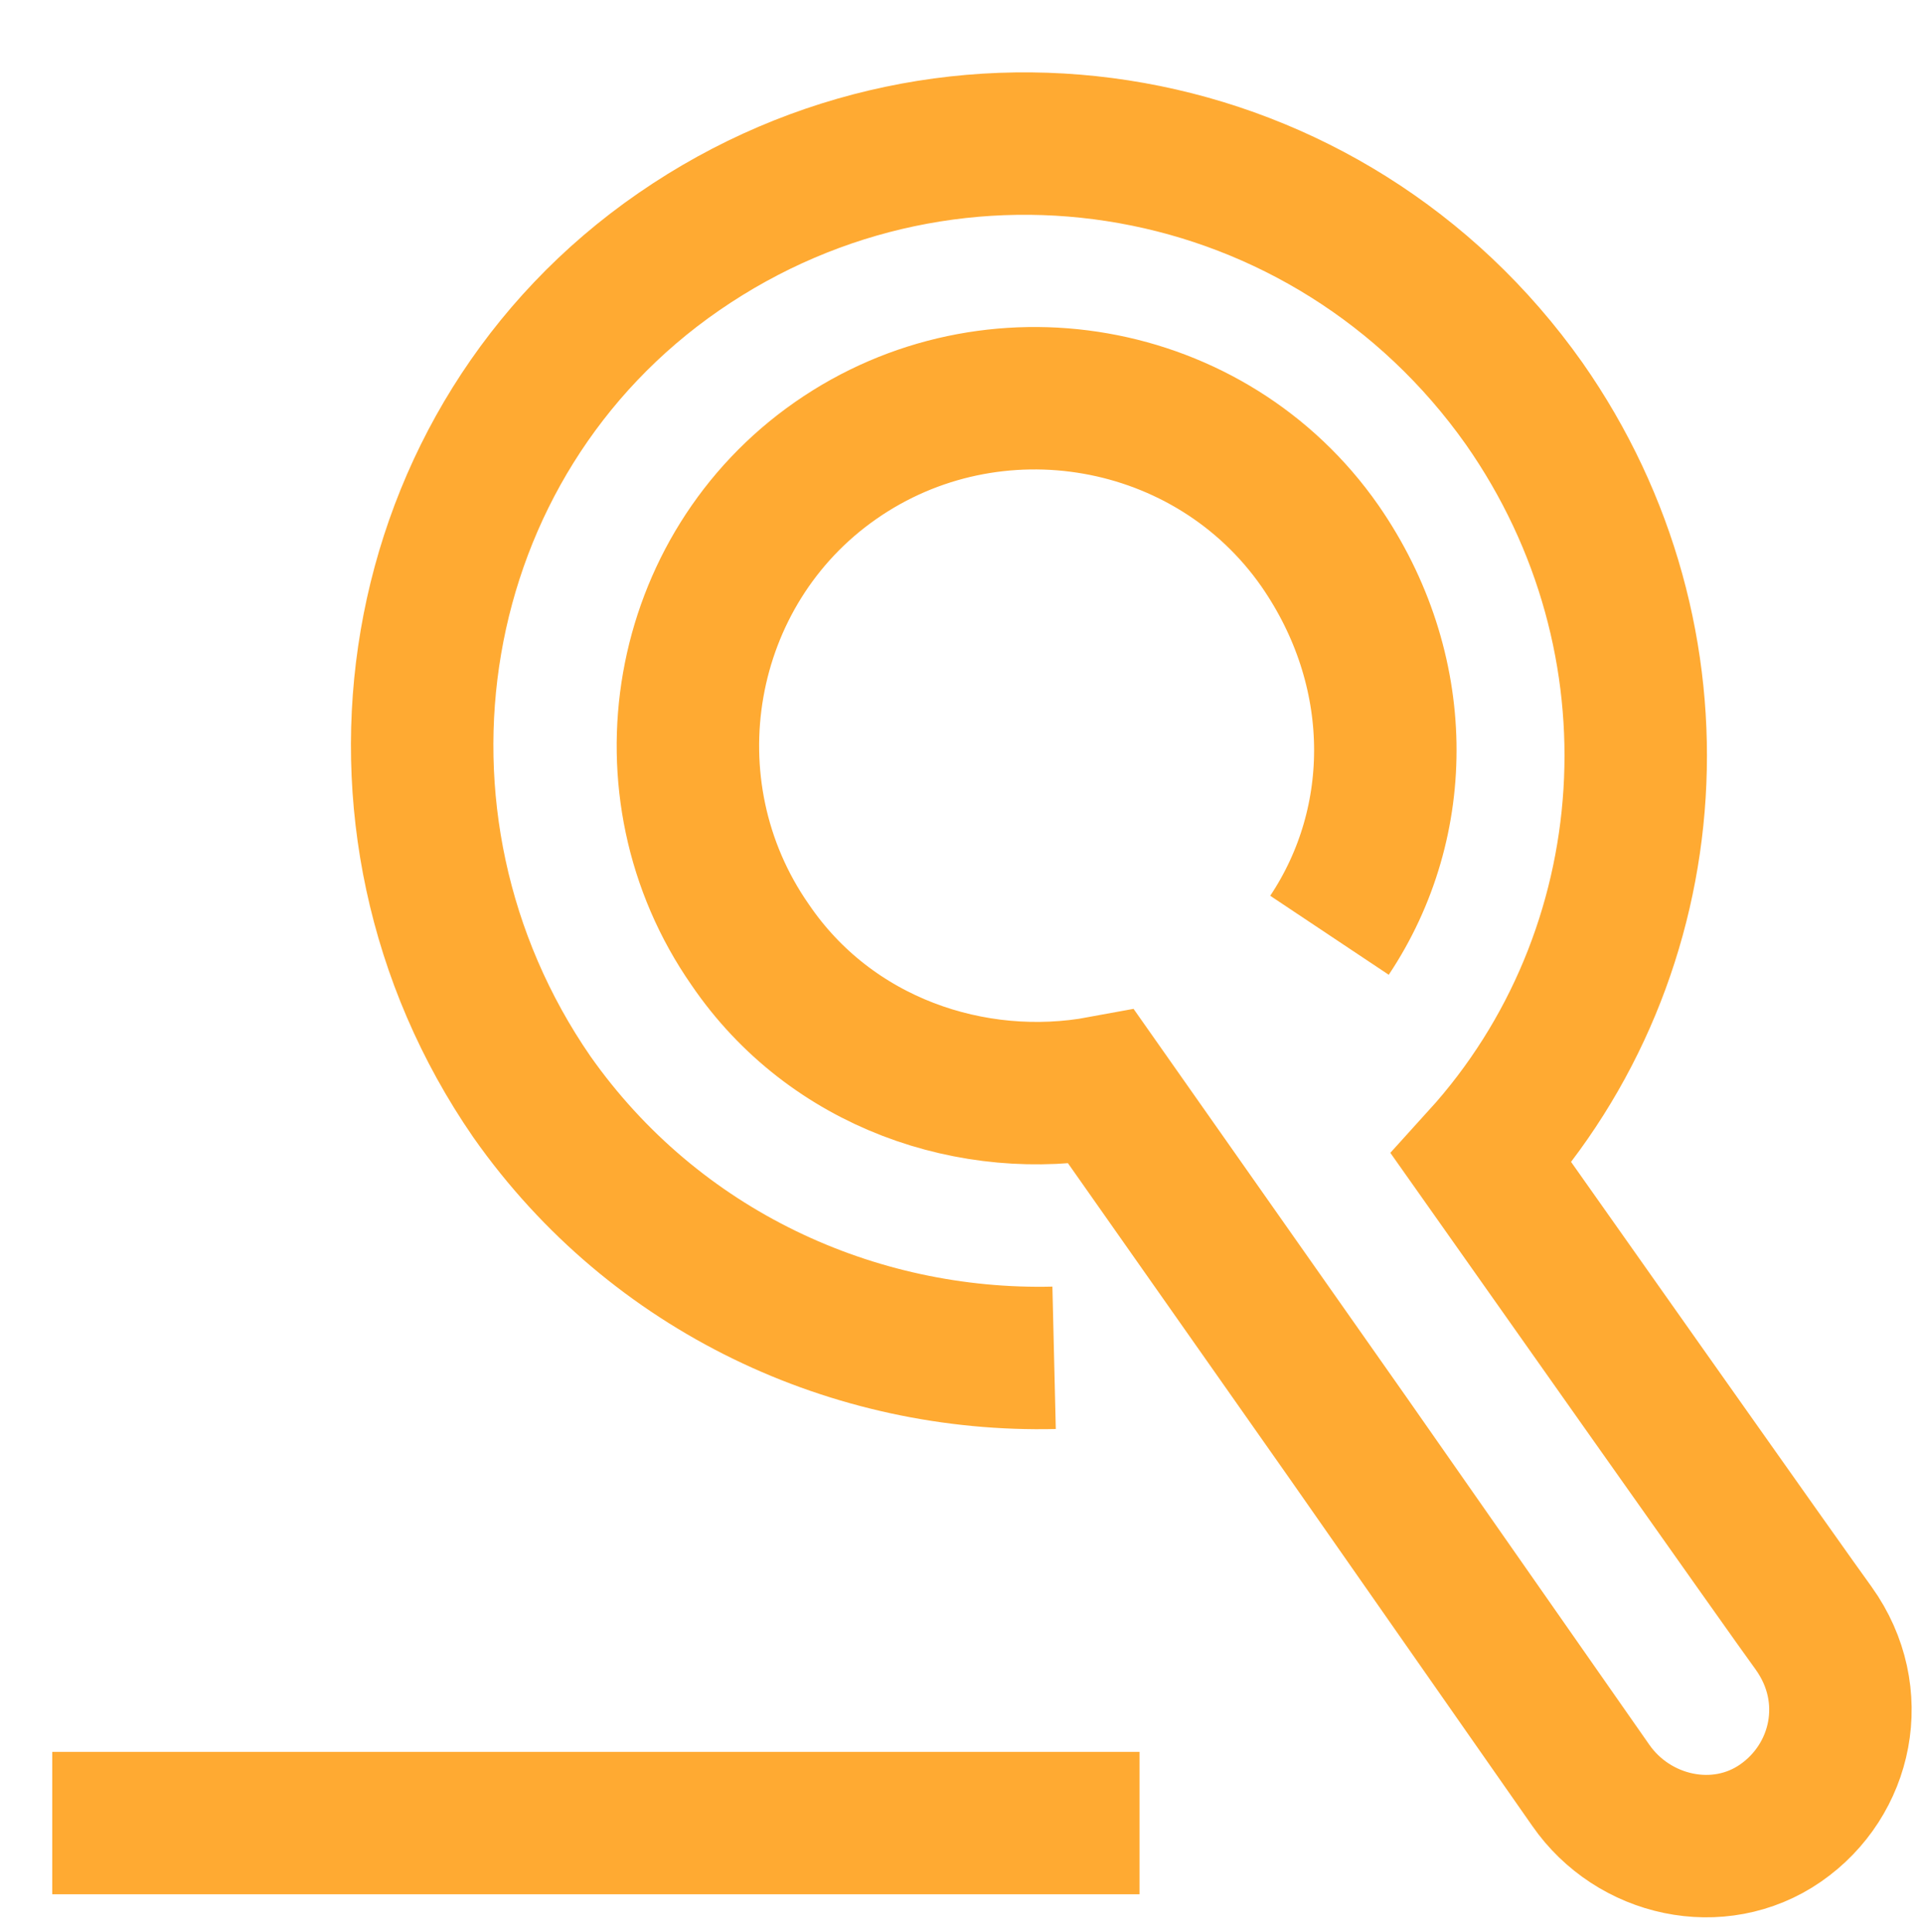
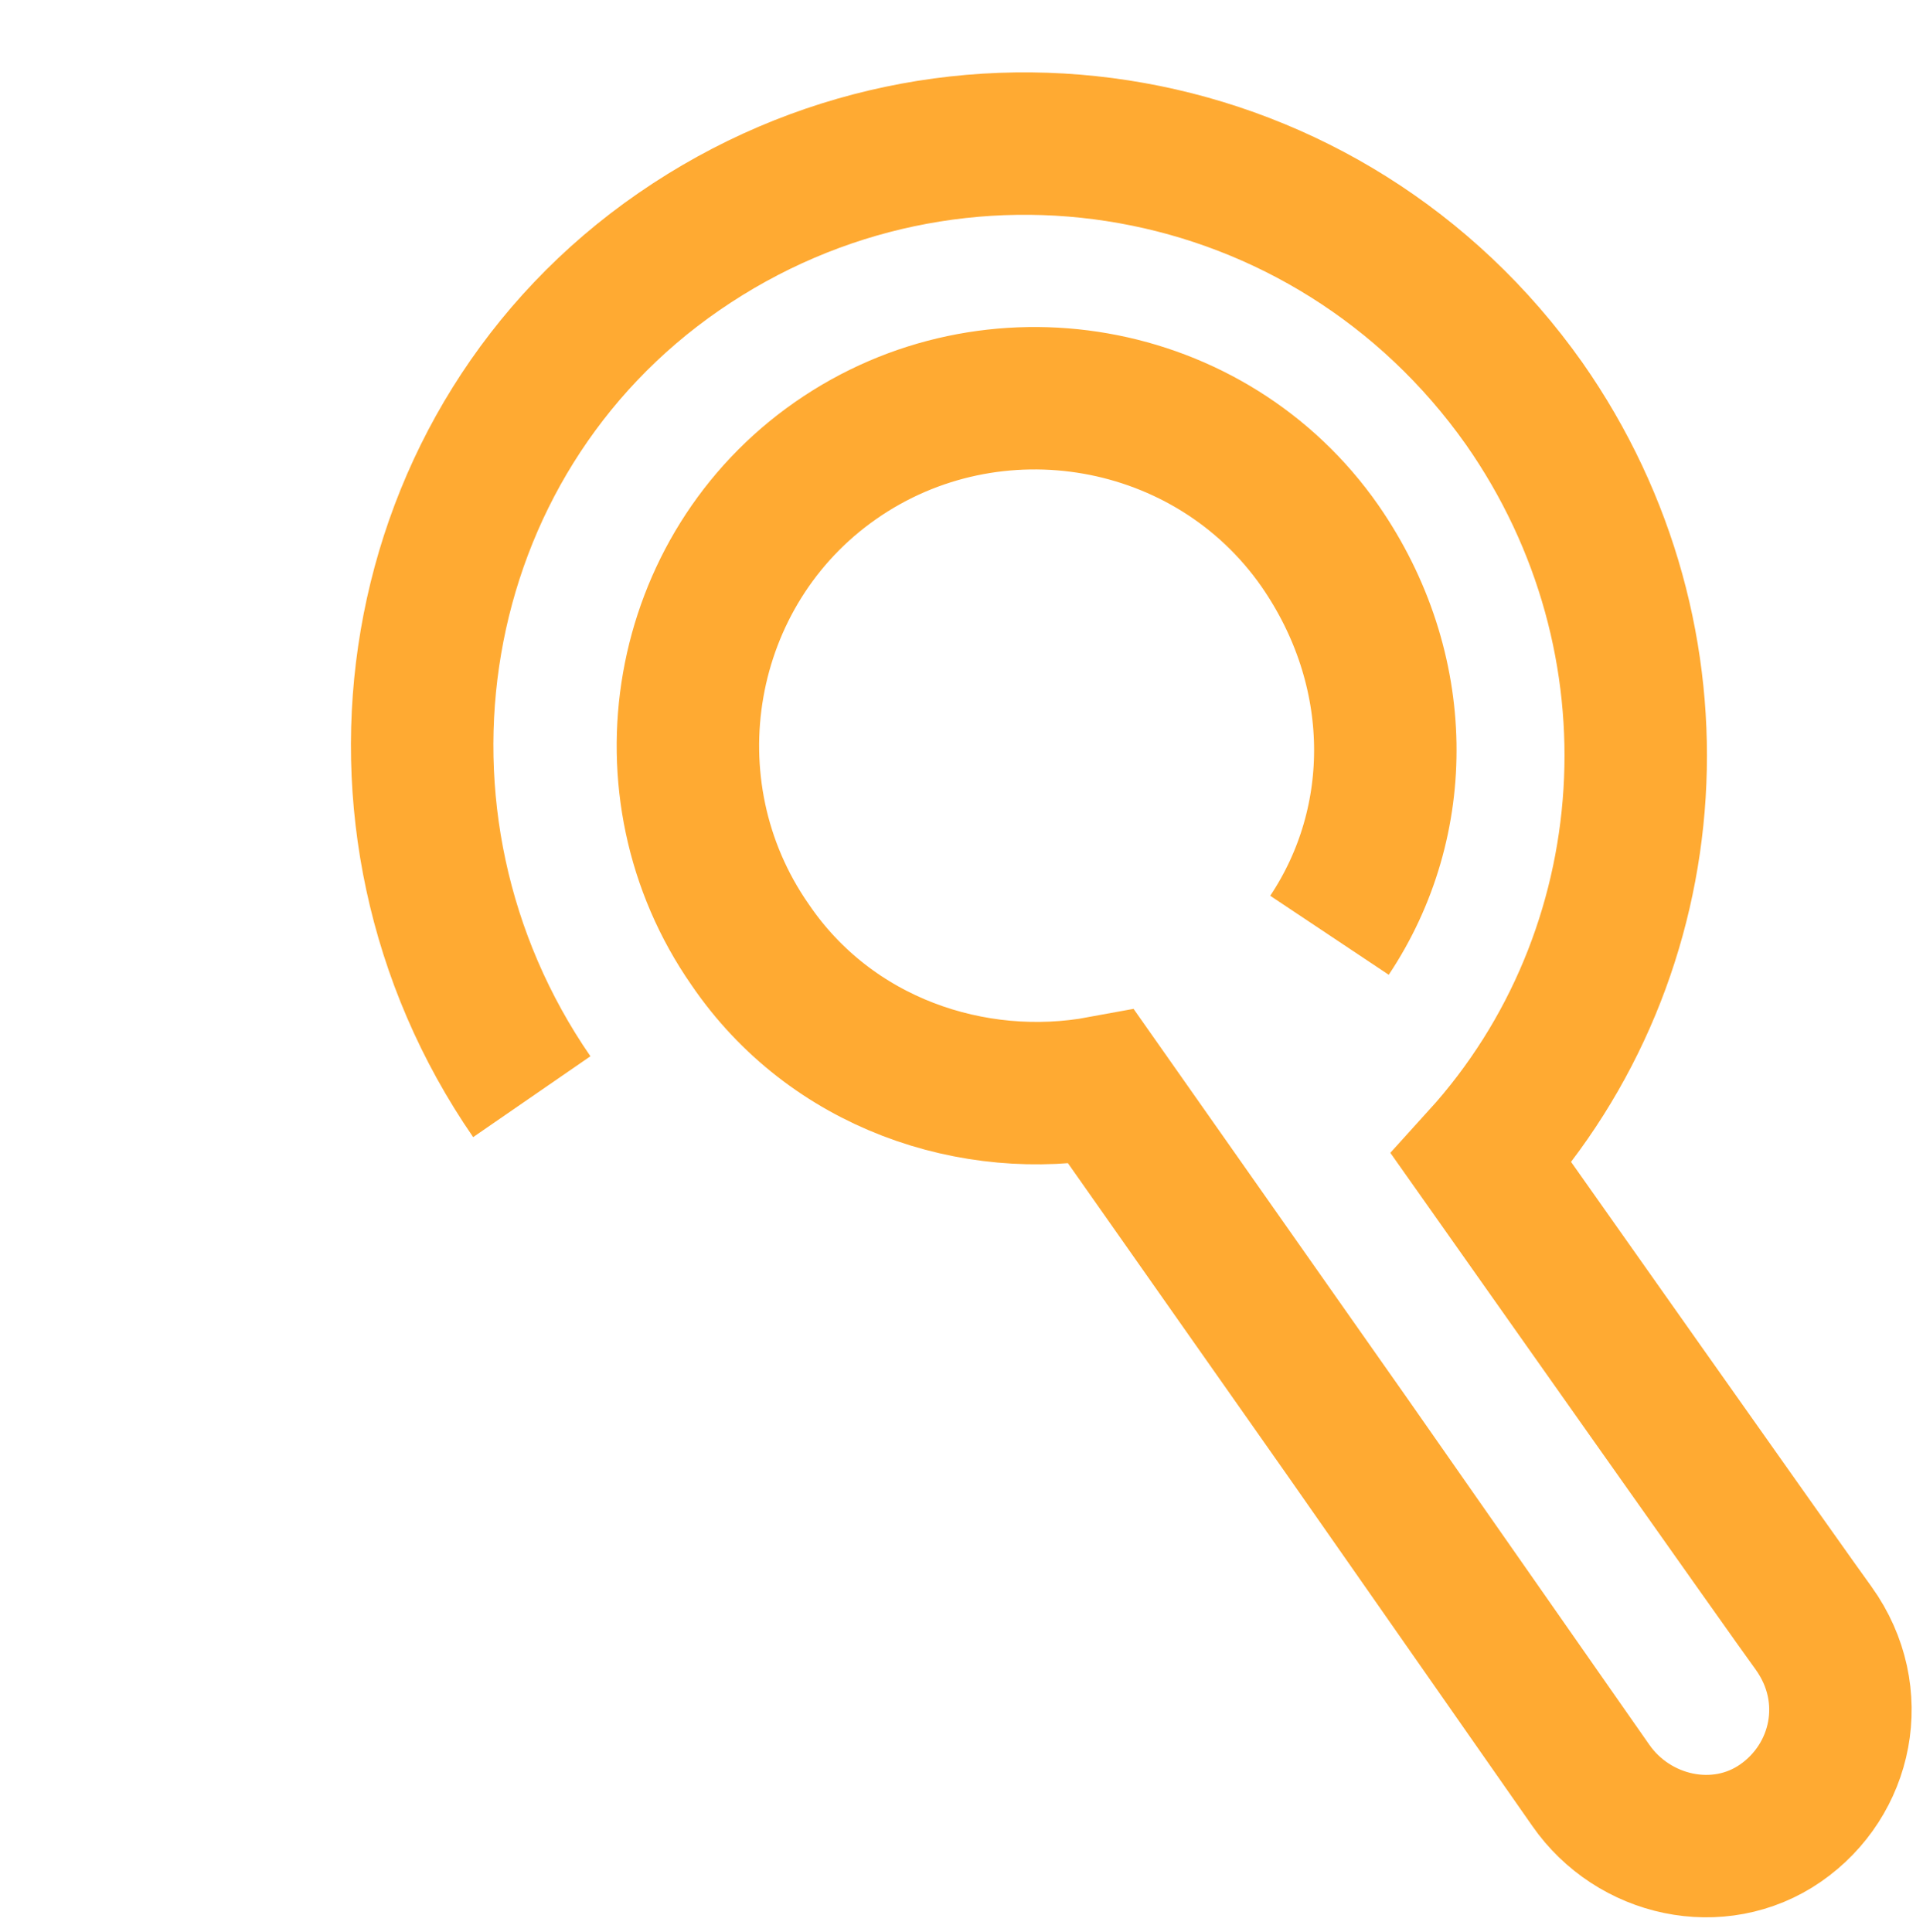
<svg xmlns="http://www.w3.org/2000/svg" version="1.1" id="Calque_1" x="0px" y="0px" viewBox="0 0 40.5 40.7" style="enable-background:new 0 0 40.5 40.7;" xml:space="preserve">
  <style type="text/css">
	.st001{fill:none;stroke:#FFAA32;stroke-width:3;stroke-miterlimit:10;}
	.st002{fill:none;stroke:#FFAA32;stroke-width:3;stroke-linejoin:round;stroke-miterlimit:10;}
</style>
  <g>
    <g>
-       <path class="st001" d="M28,19.7c1.6-2.4,1.6-5.6-0.2-8.2c-2.3-3.3-6.9-4.1-10.2-1.8s-4.1,6.9-1.8,10.2c1.7,2.5,4.7,3.5,7.4,3    l5.2,7.4l5.1,7.3c0.9,1.3,2.7,1.7,4,0.8s1.7-2.7,0.7-4.1c-0.3-0.4-7-9.9-7-9.9c3.9-4.3,4.4-10.9,0.9-15.9    c-4.1-5.8-12-7.2-17.8-3.2s-7.1,12-3.1,17.8c2.6,3.7,6.8,5.6,11,5.5" />
-       <line class="st002" x1="24" y1="38.4" x2="1.1" y2="38.4" />
+       <path class="st001" d="M28,19.7c1.6-2.4,1.6-5.6-0.2-8.2c-2.3-3.3-6.9-4.1-10.2-1.8s-4.1,6.9-1.8,10.2c1.7,2.5,4.7,3.5,7.4,3    l5.2,7.4l5.1,7.3c0.9,1.3,2.7,1.7,4,0.8s1.7-2.7,0.7-4.1c-0.3-0.4-7-9.9-7-9.9c3.9-4.3,4.4-10.9,0.9-15.9    c-4.1-5.8-12-7.2-17.8-3.2s-7.1,12-3.1,17.8" />
    </g>
  </g>
</svg>